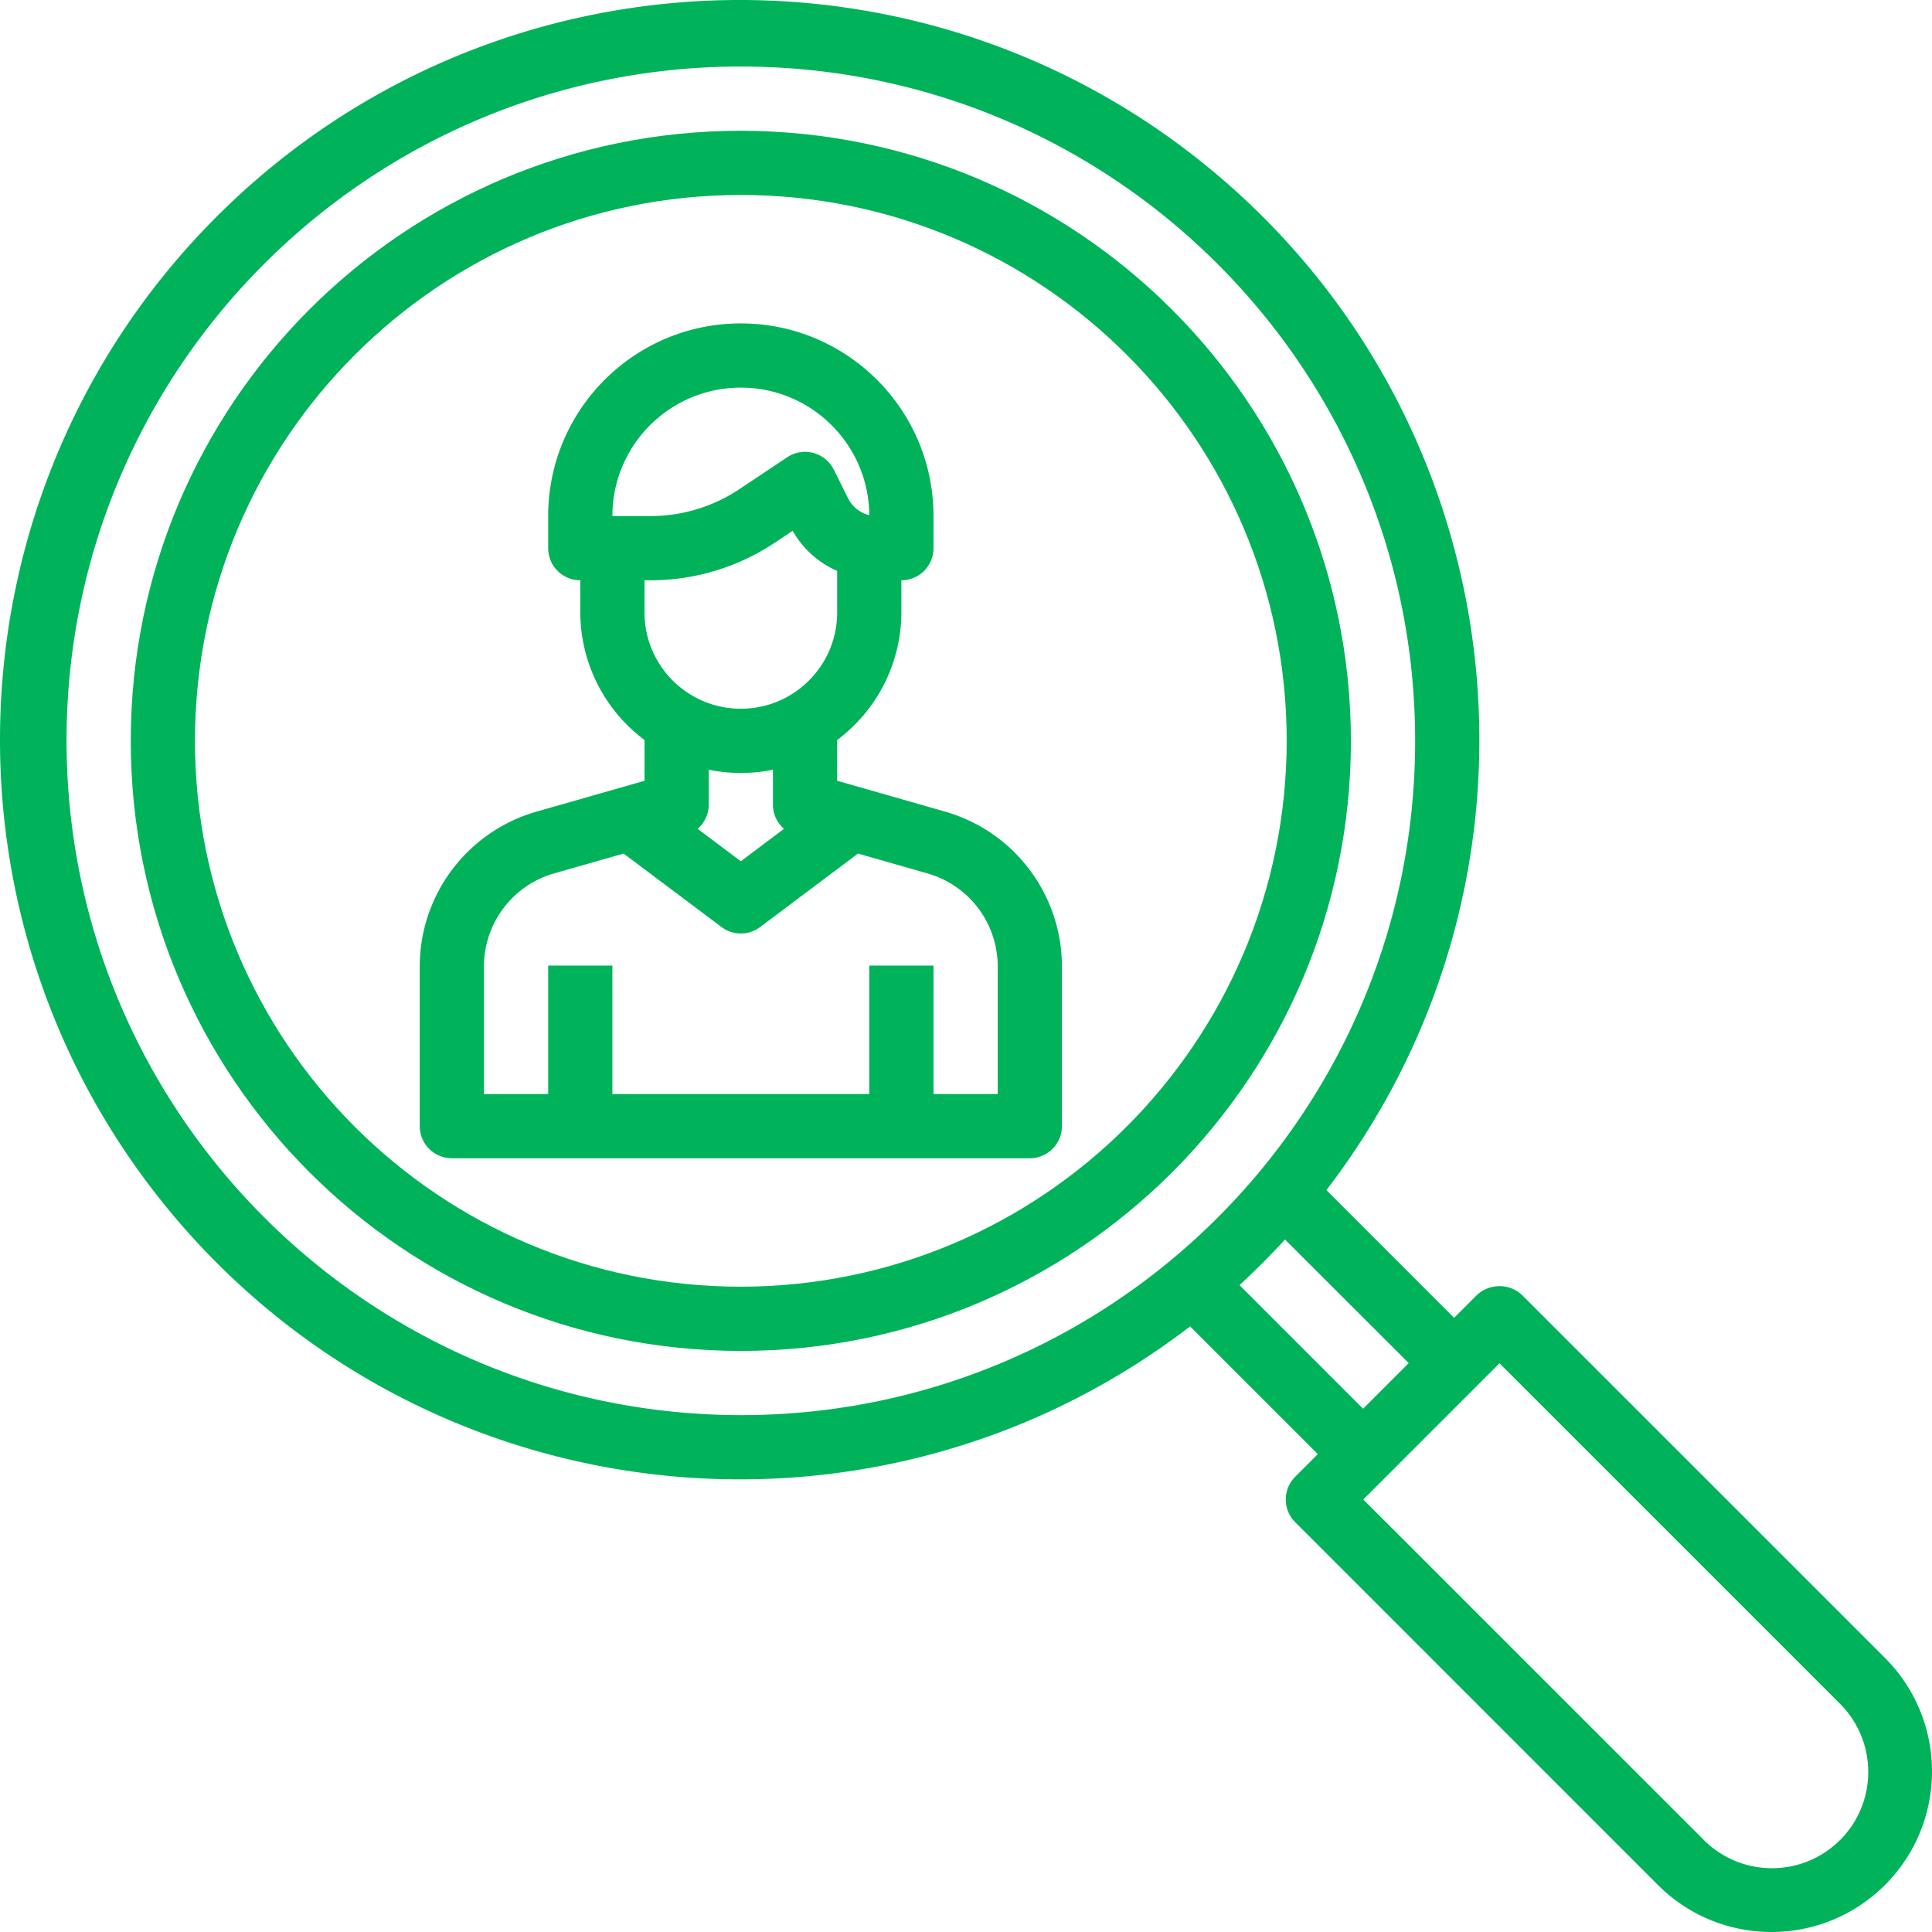
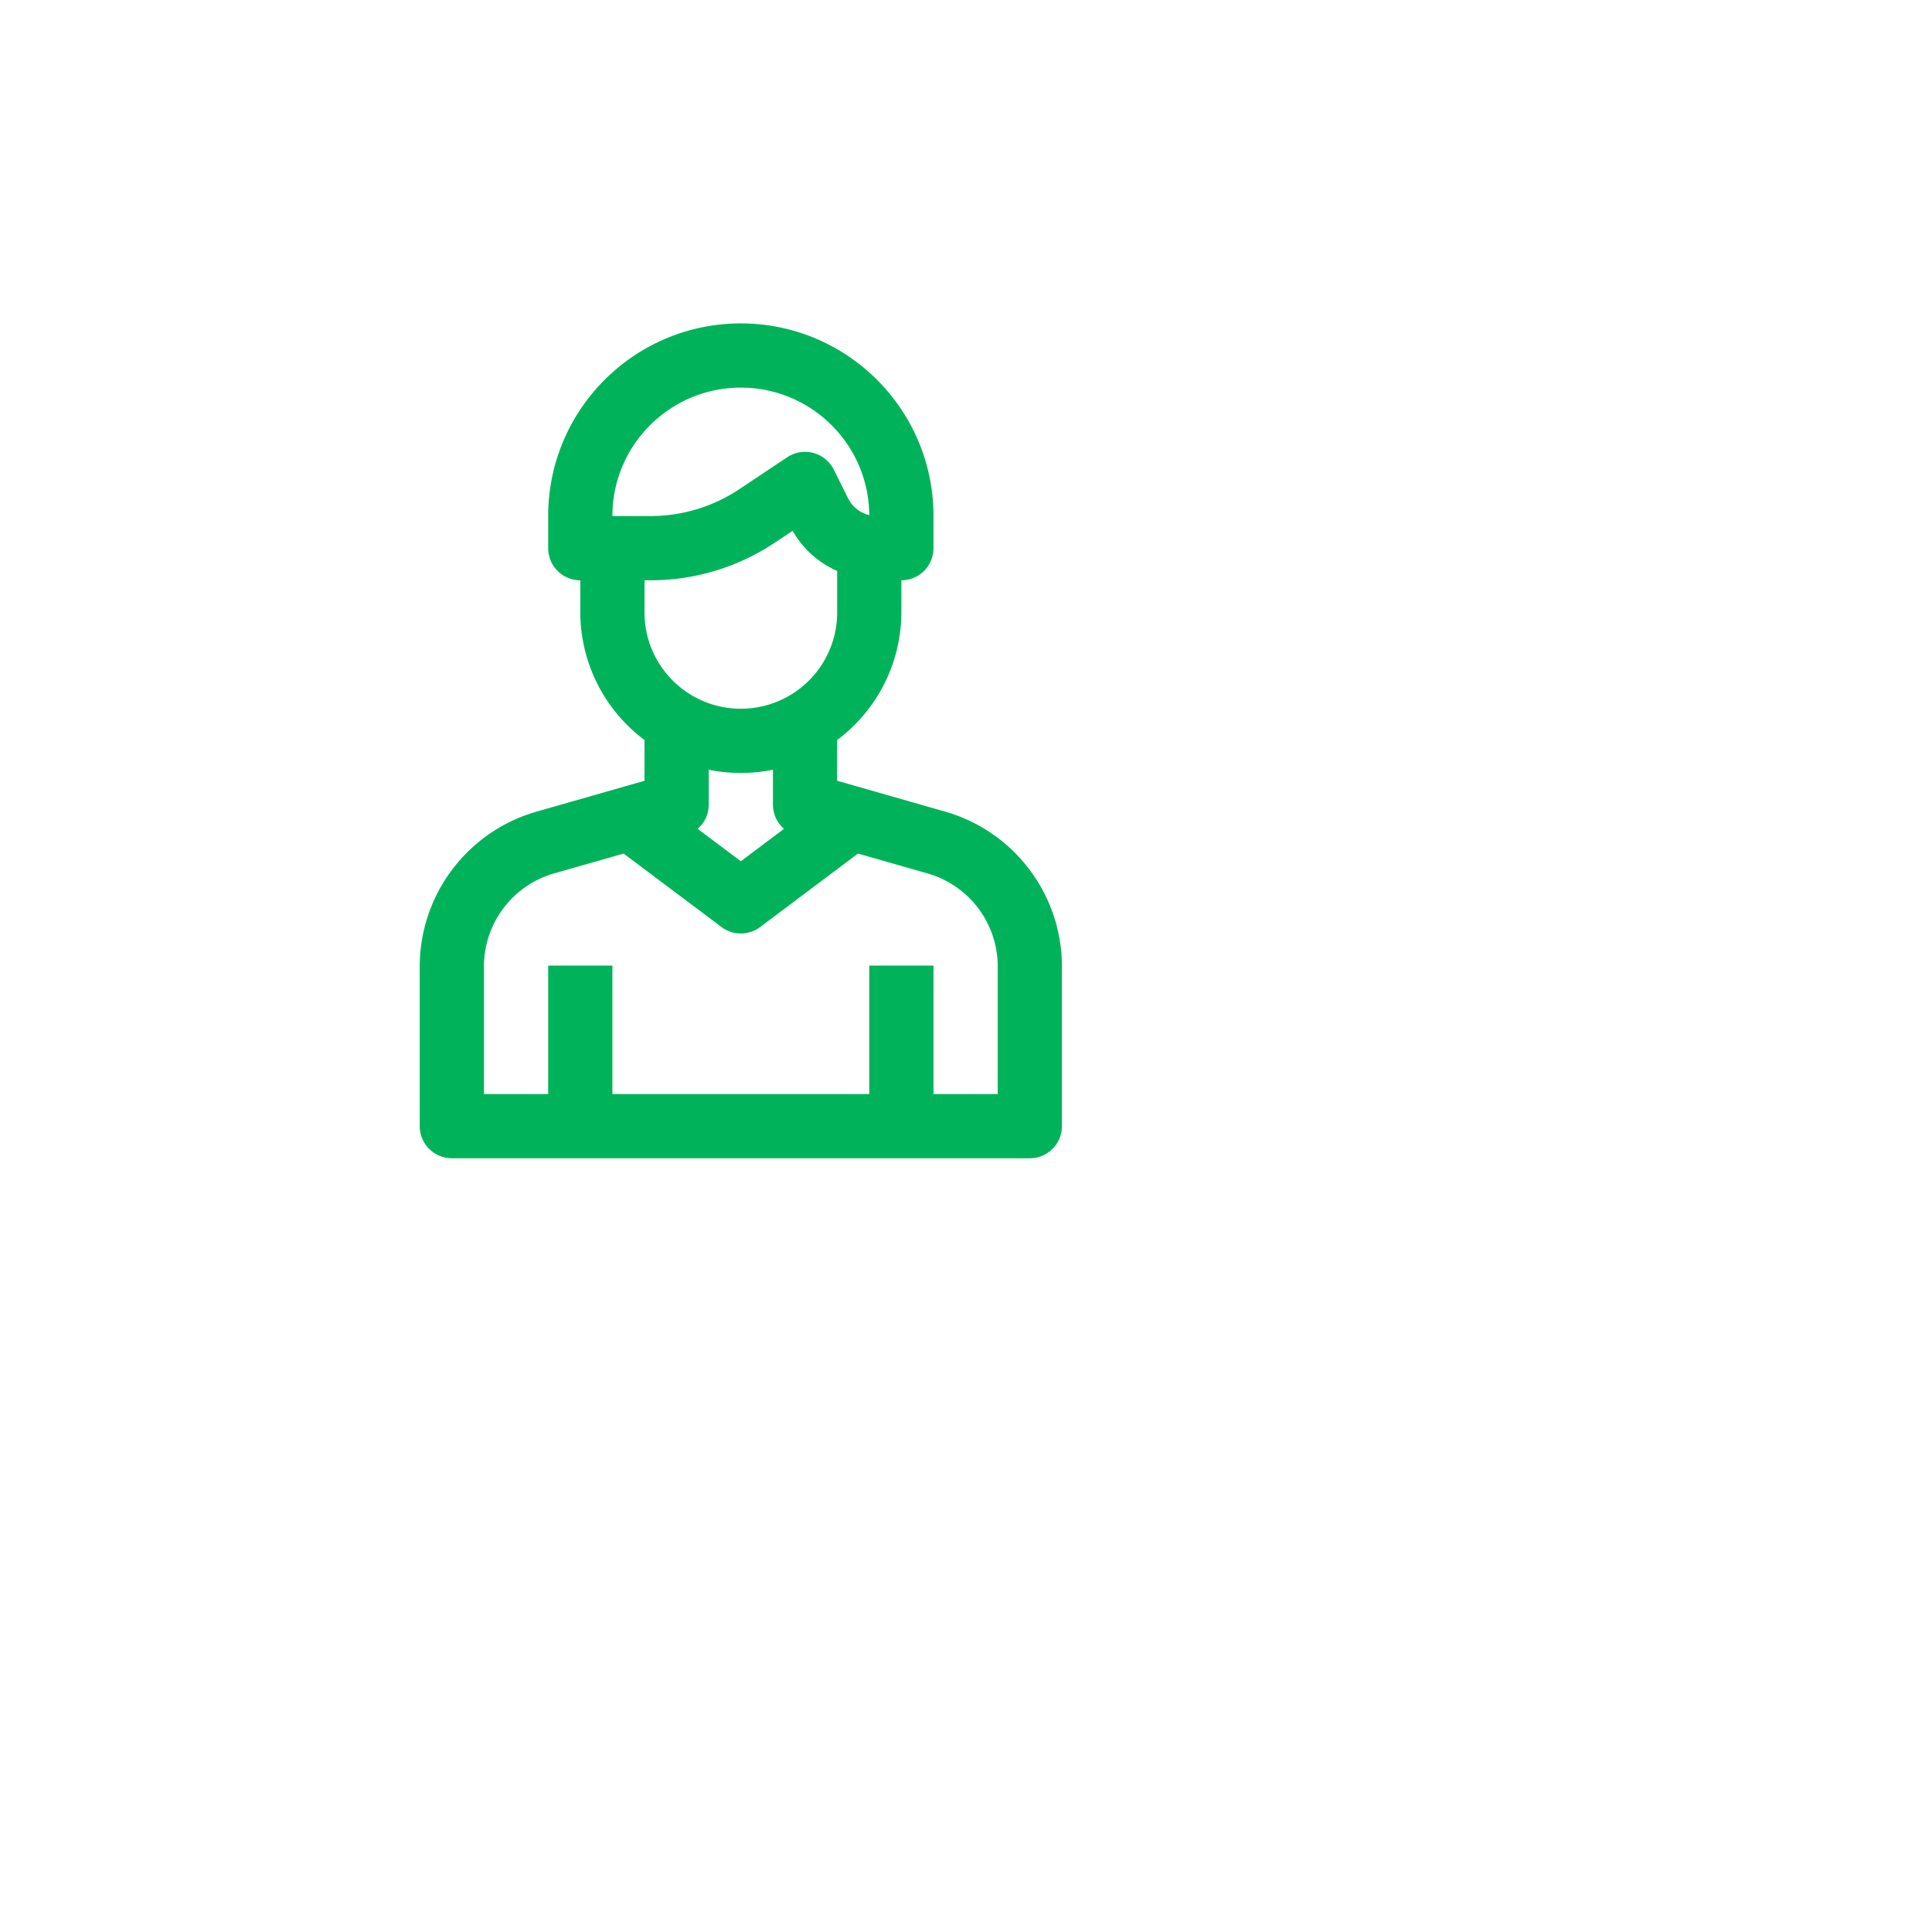
<svg xmlns="http://www.w3.org/2000/svg" height="512" viewBox="0 0 481.353 481.353" width="512">
-   <path d="M184.578 32.578c-83.95 0-152 68.05-152 152 0 83.945 68.05 152 152 152 83.945 0 152-68.055 152-152-.094-83.91-68.094-151.91-152-152zm0 288c-75.113 0-136-60.89-136-136 0-75.113 60.887-136 136-136 75.11 0 136 60.887 136 136-.086 75.074-60.926 135.914-136 136zm0 0" fill="#00b35a" />
-   <path d="m469.762 413.191-90.512-90.504c-3.176-3-8.14-3-11.313 0l-5.648 5.649-31.824-31.824c59.137-77.028 48.351-186.727-24.649-250.762-73.003-64.04-183.171-60.441-251.84 8.227-68.667 68.668-72.265 178.835-8.226 251.84 64.035 73 173.734 83.785 250.762 24.648l31.824 31.824-5.648 5.648a8.004 8.004 0 0 0 0 11.313l90.503 90.512c15.641 15.504 40.875 15.449 56.446-.125 15.574-15.57 15.629-40.805.125-56.446zM16.578 184.578c0-92.785 75.215-168 168-168 92.781 0 168 75.215 168 168 0 92.781-75.219 168-168 168-92.742-.105-167.894-75.262-168-168zm303.574 124.246 30.825 30.793-11.36 11.36-30.793-30.793a189.465 189.465 0 0 0 11.328-11.36zM458.45 458.426c-9.375 9.375-24.57 9.375-33.945 0l-84.848-84.832 33.938-33.938 84.855 84.848c9.352 9.383 9.352 24.562 0 33.945zm0 0" fill="#00b35a" />
  <path d="m235.578 202.242-27-7.715v-10.16a39.818 39.818 0 0 0 16-31.789v-8a8 8 0 0 0 8-8v-8c0-26.512-21.492-48-48-48-26.512 0-48 21.488-48 48v8a8 8 0 0 0 8 8v8a39.796 39.796 0 0 0 16 31.79v10.16l-26.992 7.714c-17.152 4.957-28.973 20.64-29.008 38.496v39.84a8 8 0 0 0 8 8h144a8 8 0 0 0 8-8v-39.84c-.039-17.851-11.855-33.535-29-38.496zm-51-105.664c17.586 0 31.875 14.188 32 31.774a7.999 7.999 0 0 1-5.281-4.207l-3.559-7.137a8.019 8.019 0 0 0-5.105-4.164 7.992 7.992 0 0 0-6.496 1.078l-11.903 7.933a39.908 39.908 0 0 1-22.187 6.723h-9.469c0-17.676 14.324-32 32-32zm-22.531 48a55.808 55.808 0 0 0 31.058-9.41l4.383-2.918a23.673 23.673 0 0 0 11.09 10v10.328c0 13.254-10.746 24-24 24-13.258 0-24-10.746-24-24v-8zm22.531 48c2.684 0 5.367-.266 8-.8v8.8a7.916 7.916 0 0 0 2.758 5.918l-10.758 8.082-10.762-8.082a7.933 7.933 0 0 0 2.762-5.918v-8.8c2.633.535 5.313.8 8 .8zm64 80h-16v-32h-16v32h-64v-32h-16v32h-16v-31.84a24.114 24.114 0 0 1 17.406-23.113l17.391-4.96 24.402 18.312a7.998 7.998 0 0 0 9.598 0l24.395-18.313 17.398 4.969a24.108 24.108 0 0 1 17.41 23.105zm0 0" fill="#00b35a" />
</svg>